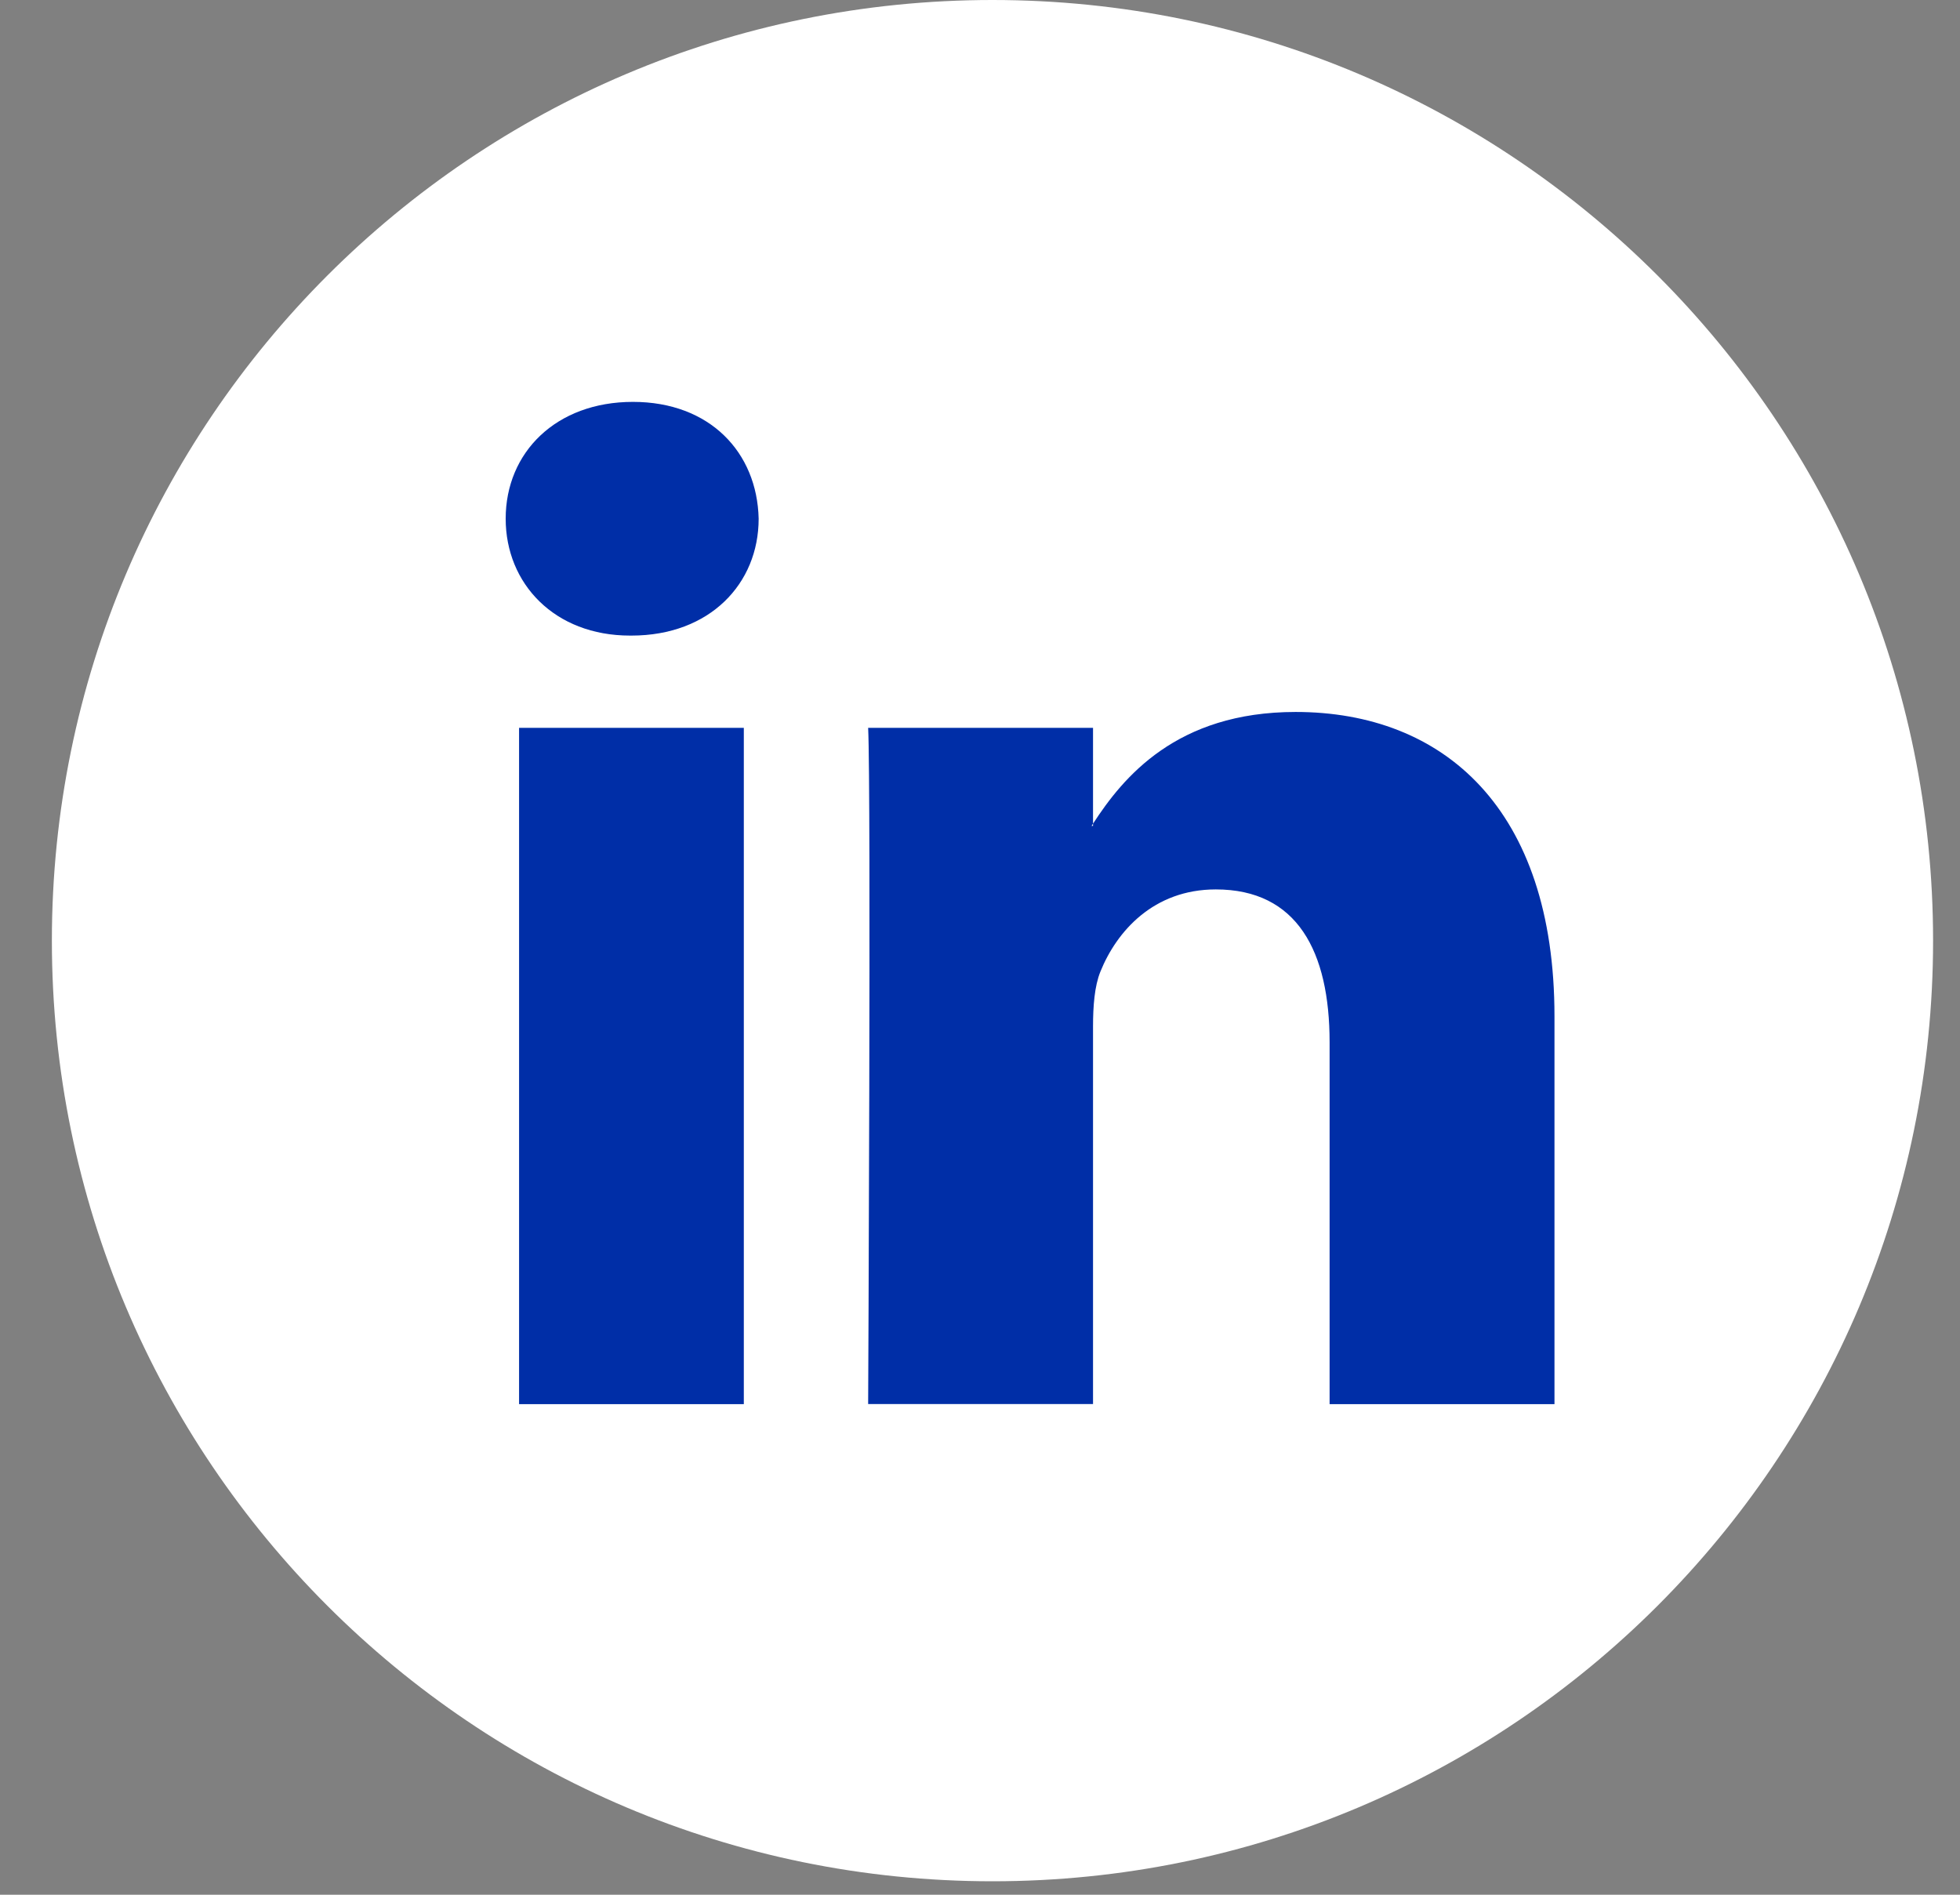
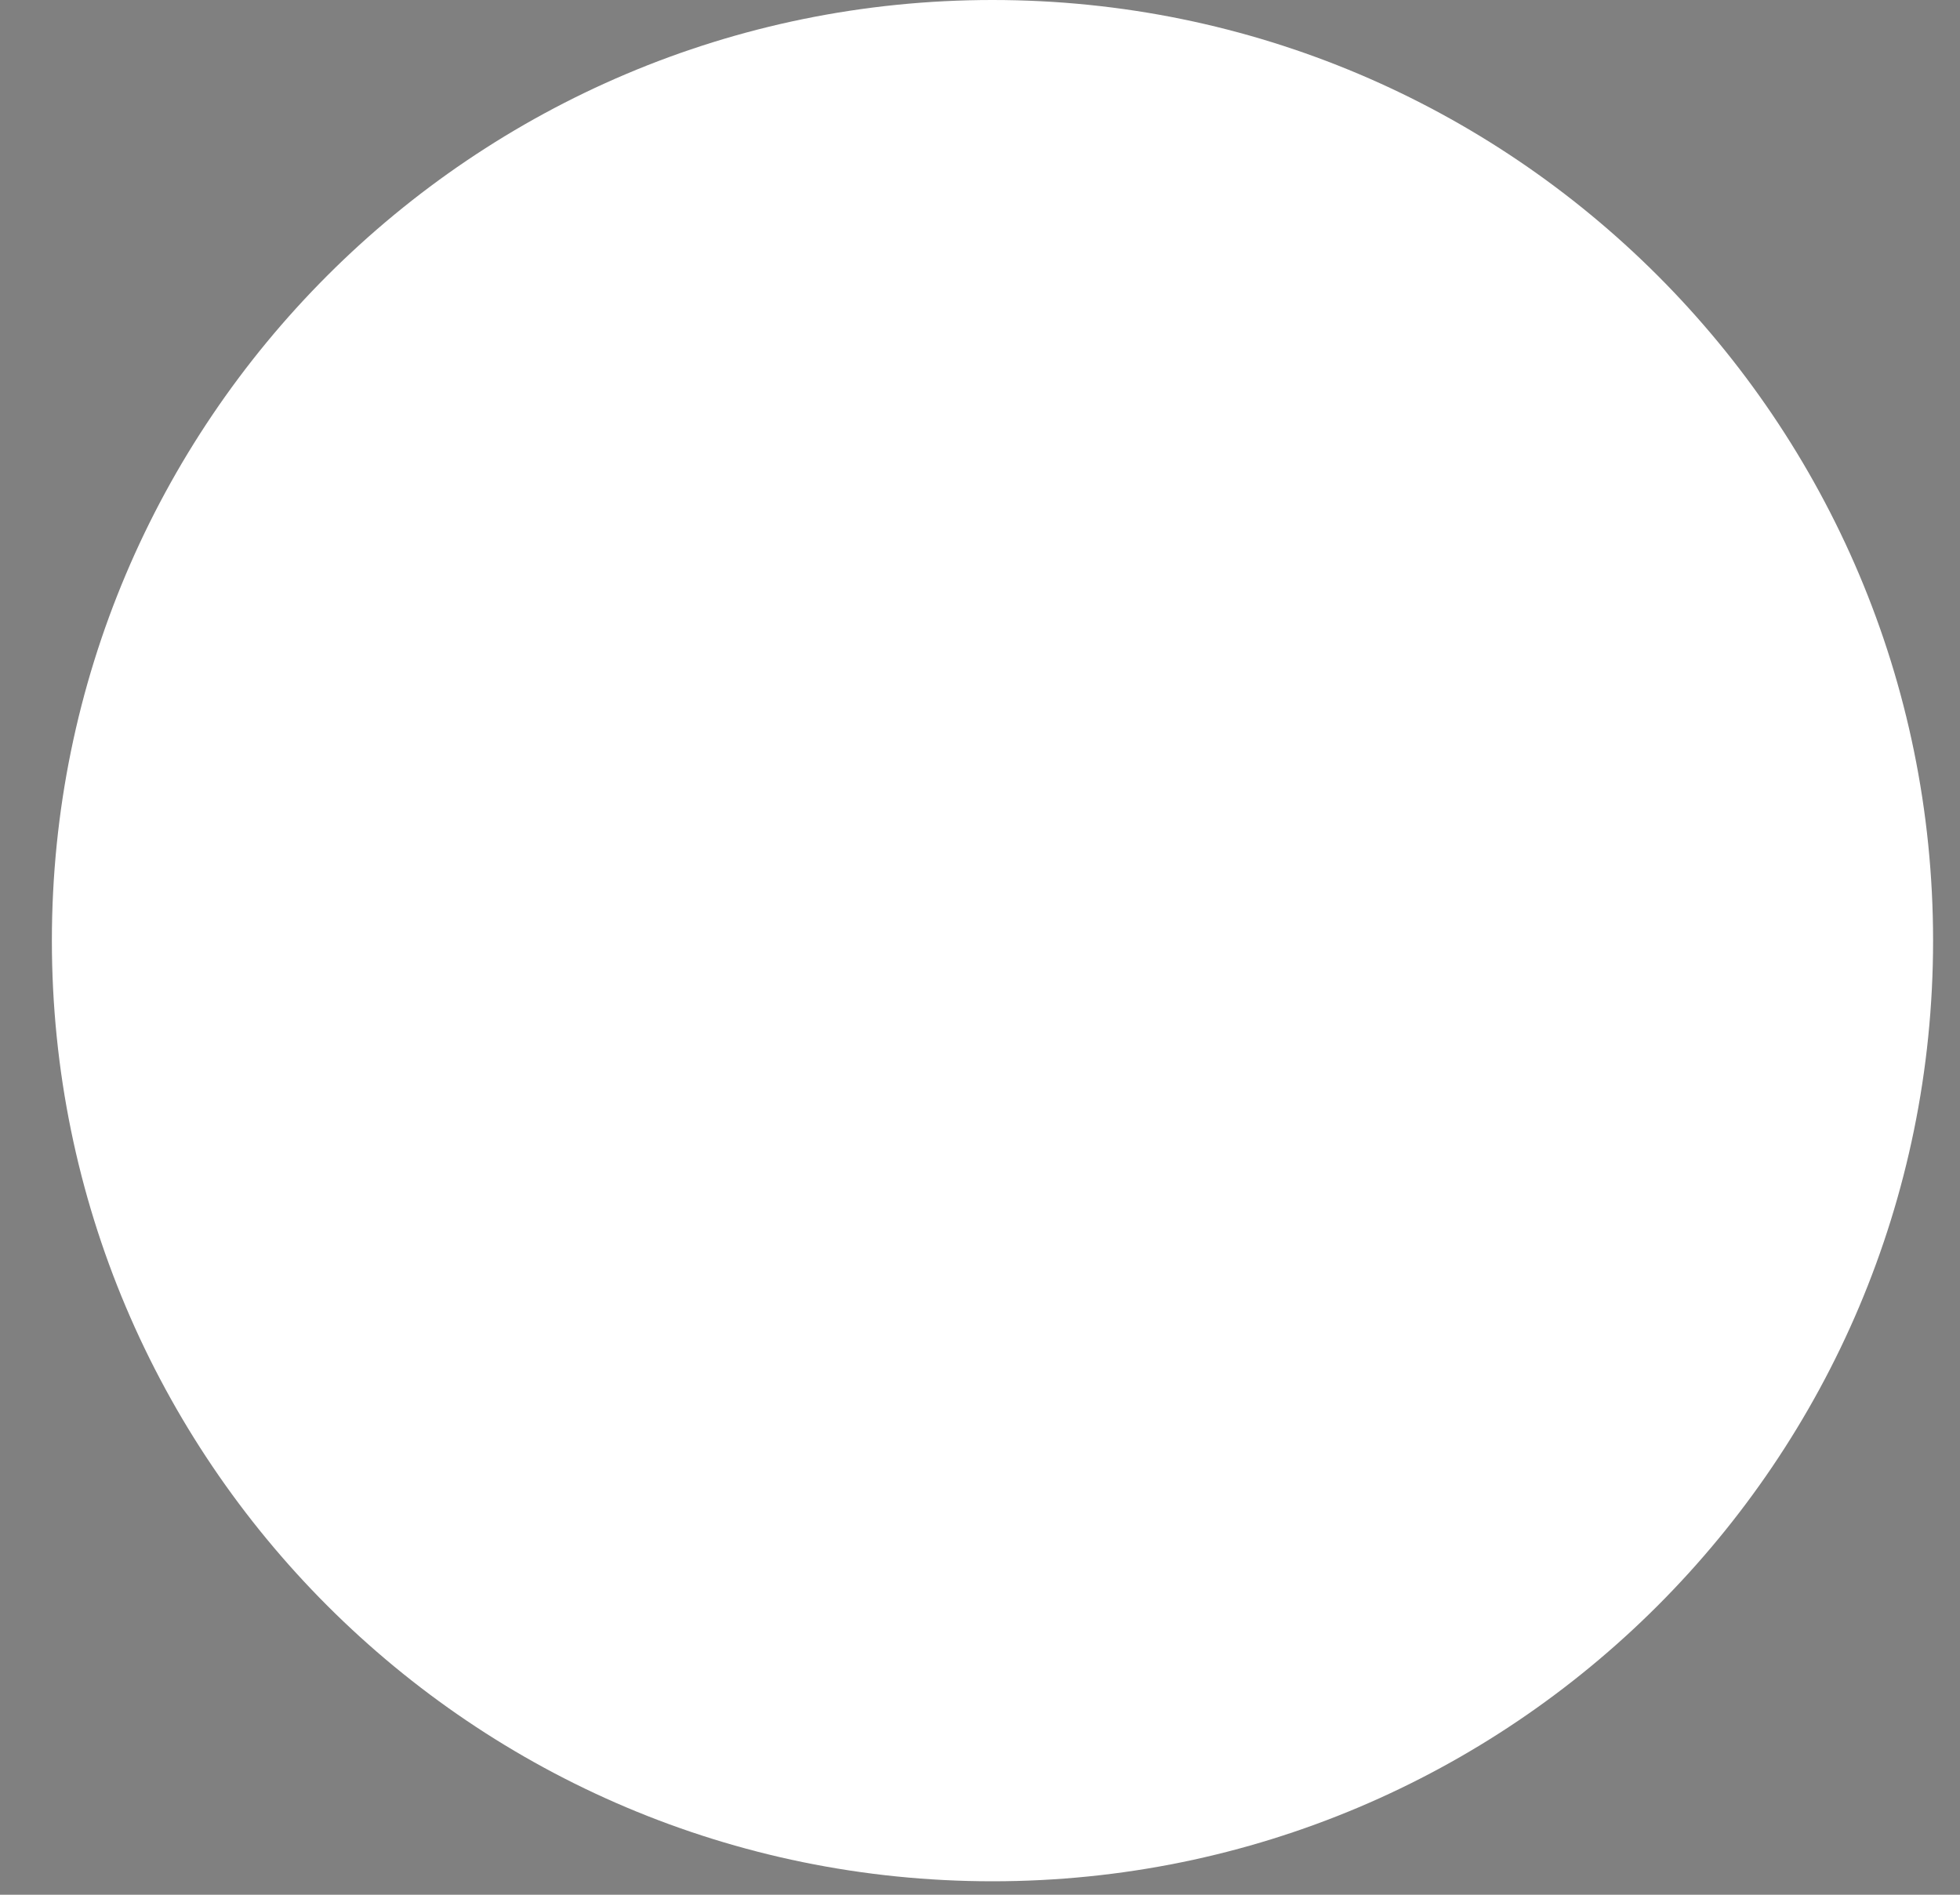
<svg xmlns="http://www.w3.org/2000/svg" width="30" height="29" viewBox="0 0 30 29" fill="none">
  <rect x="0" y="0" width="30" height="29" fill="#808080" stroke="none" />
  <path d="M15.191 28.794C23.142 28.794 29.588 22.348 29.588 14.397C29.588 6.446 23.142 0 15.191 0C7.24 0 0.794 6.446 0.794 14.397C0.794 22.348 7.24 28.794 15.191 28.794Z" fill="white" />
-   <path d="M23.793 15.555V21.491H20.351V15.953C20.351 14.562 19.855 13.613 18.609 13.613C17.658 13.613 17.093 14.252 16.843 14.871C16.753 15.092 16.73 15.399 16.73 15.71V21.49H13.288C13.288 21.49 13.334 12.111 13.288 11.14H16.73V12.607C16.723 12.619 16.713 12.63 16.707 12.641H16.73V12.607C17.187 11.903 18.003 10.897 19.831 10.897C22.095 10.897 23.793 12.377 23.793 15.555ZM9.688 6.151C8.511 6.151 7.74 6.924 7.74 7.939C7.74 8.933 8.488 9.728 9.643 9.728H9.665C10.865 9.728 11.612 8.933 11.612 7.939C11.589 6.924 10.865 6.151 9.688 6.151ZM7.945 21.491H11.385V11.14H7.945V21.491Z" fill="#002EA7" />
</svg>